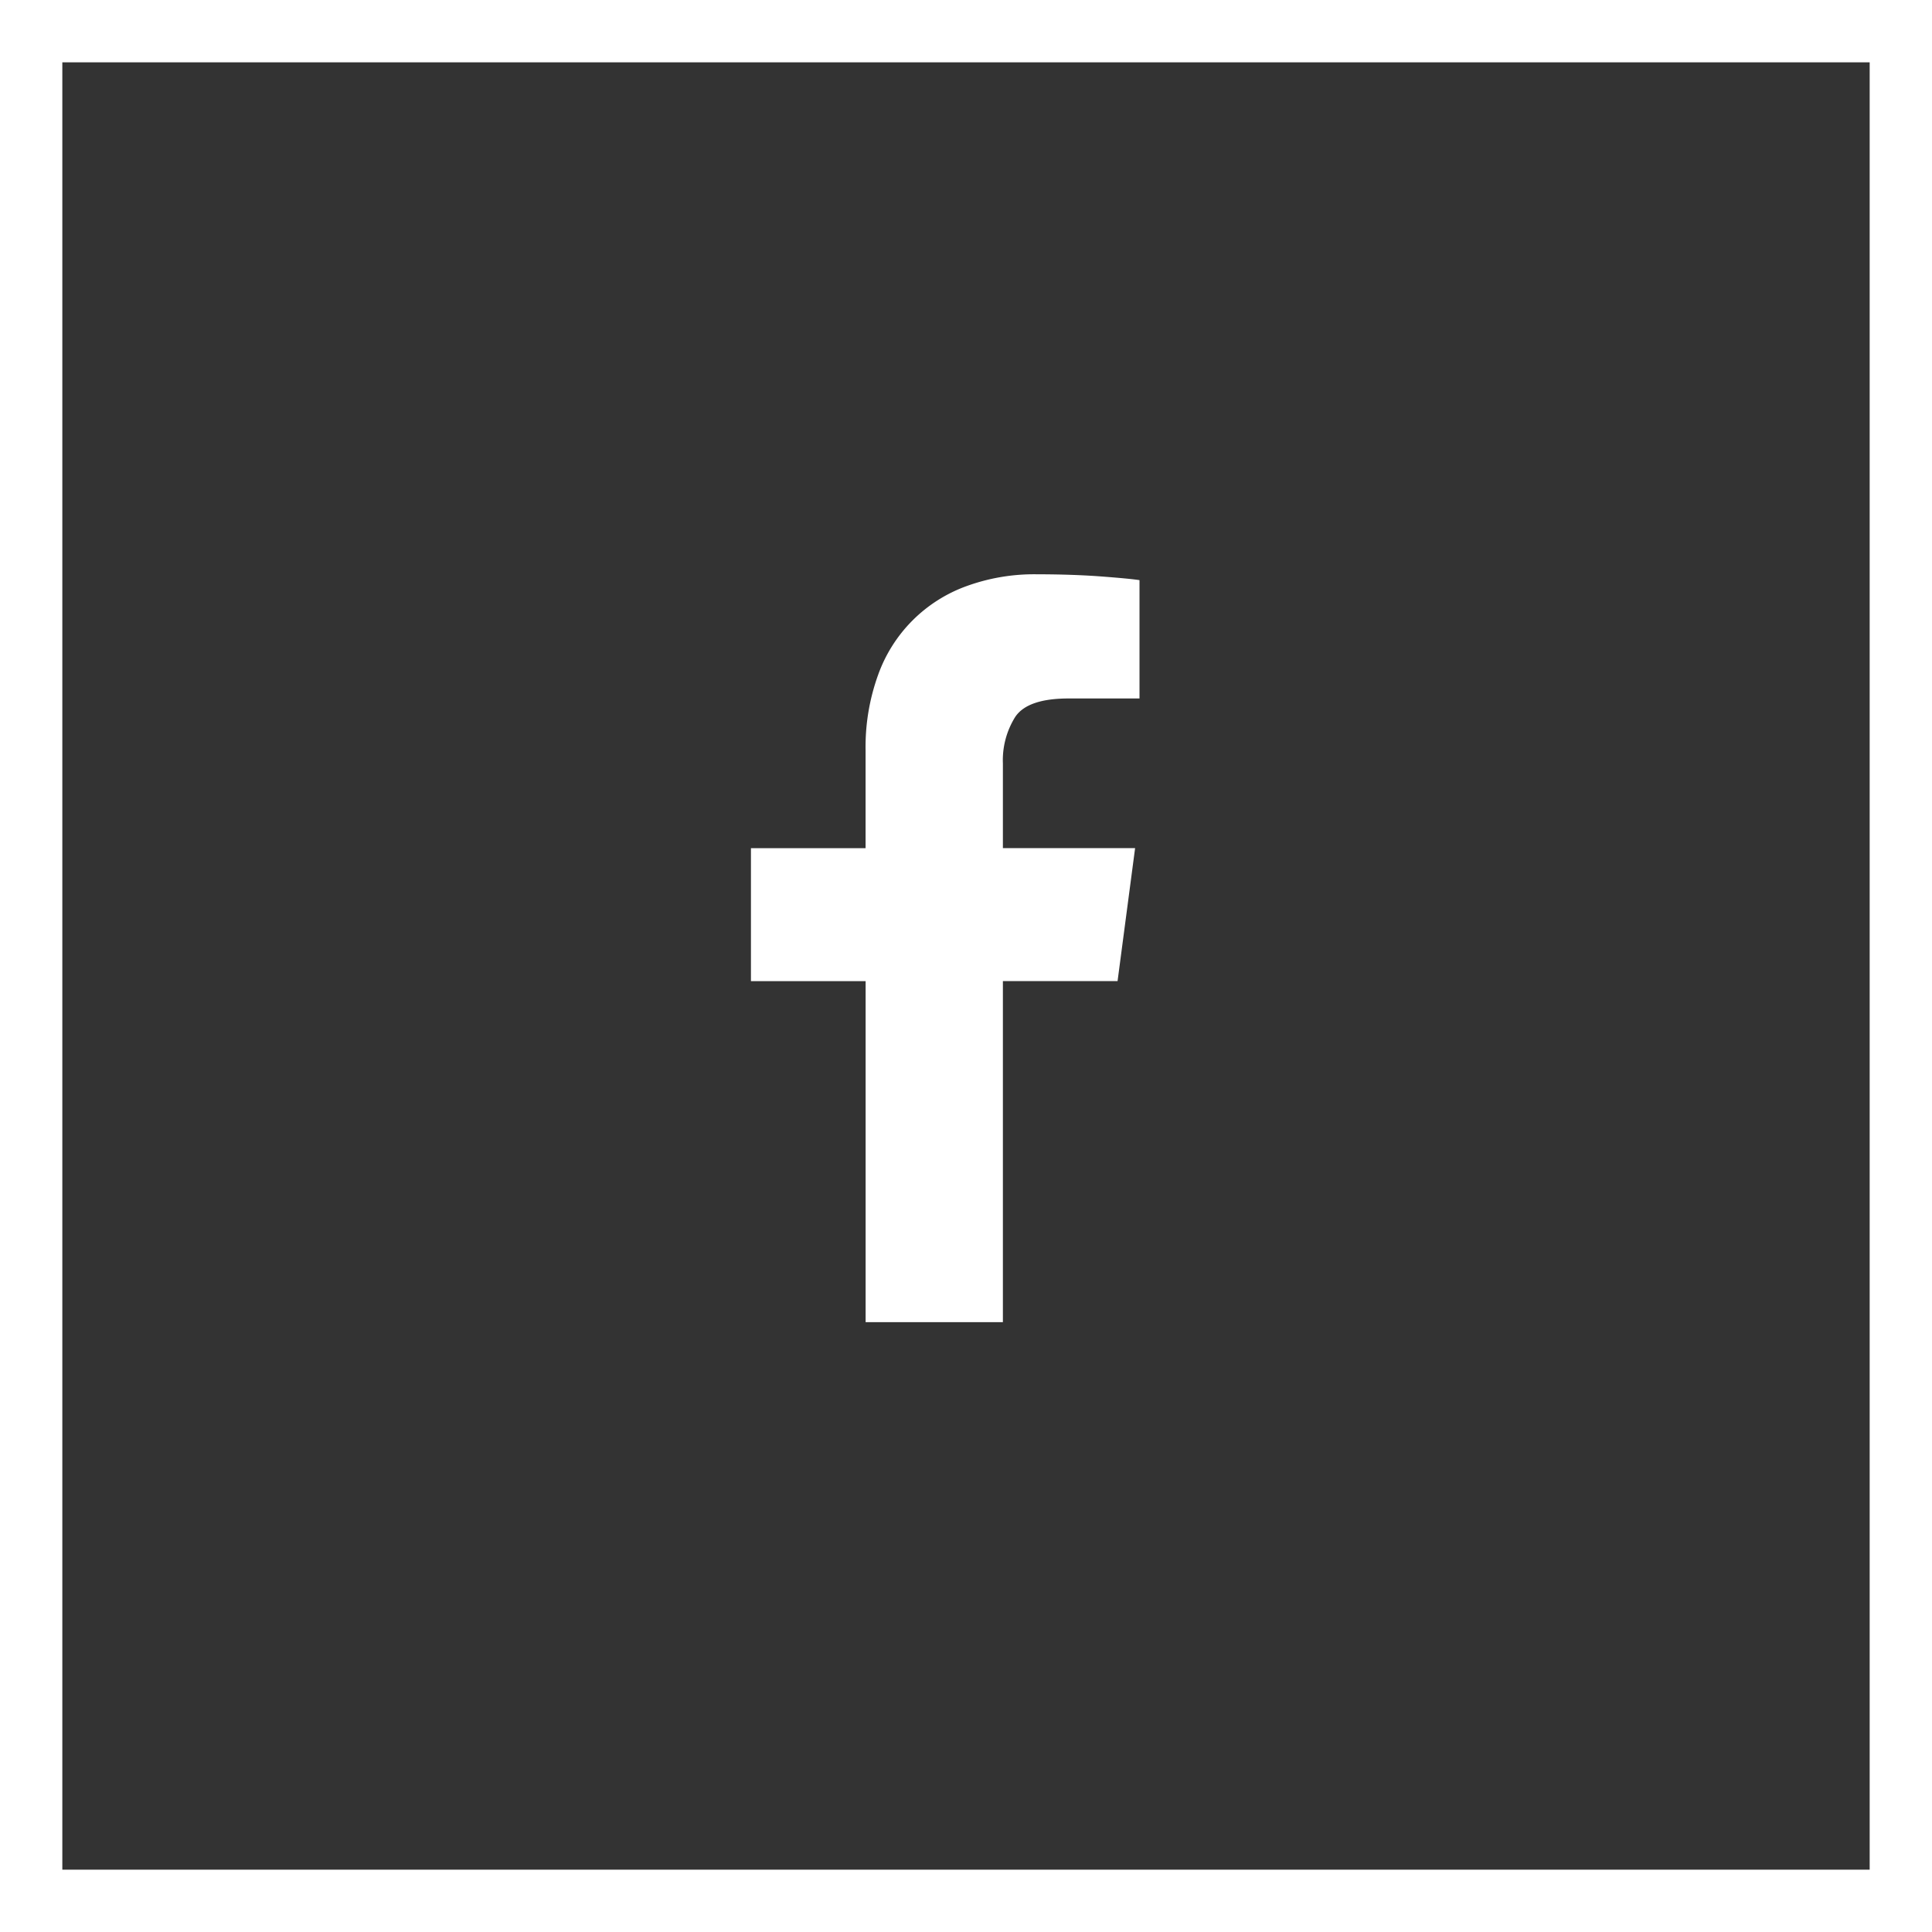
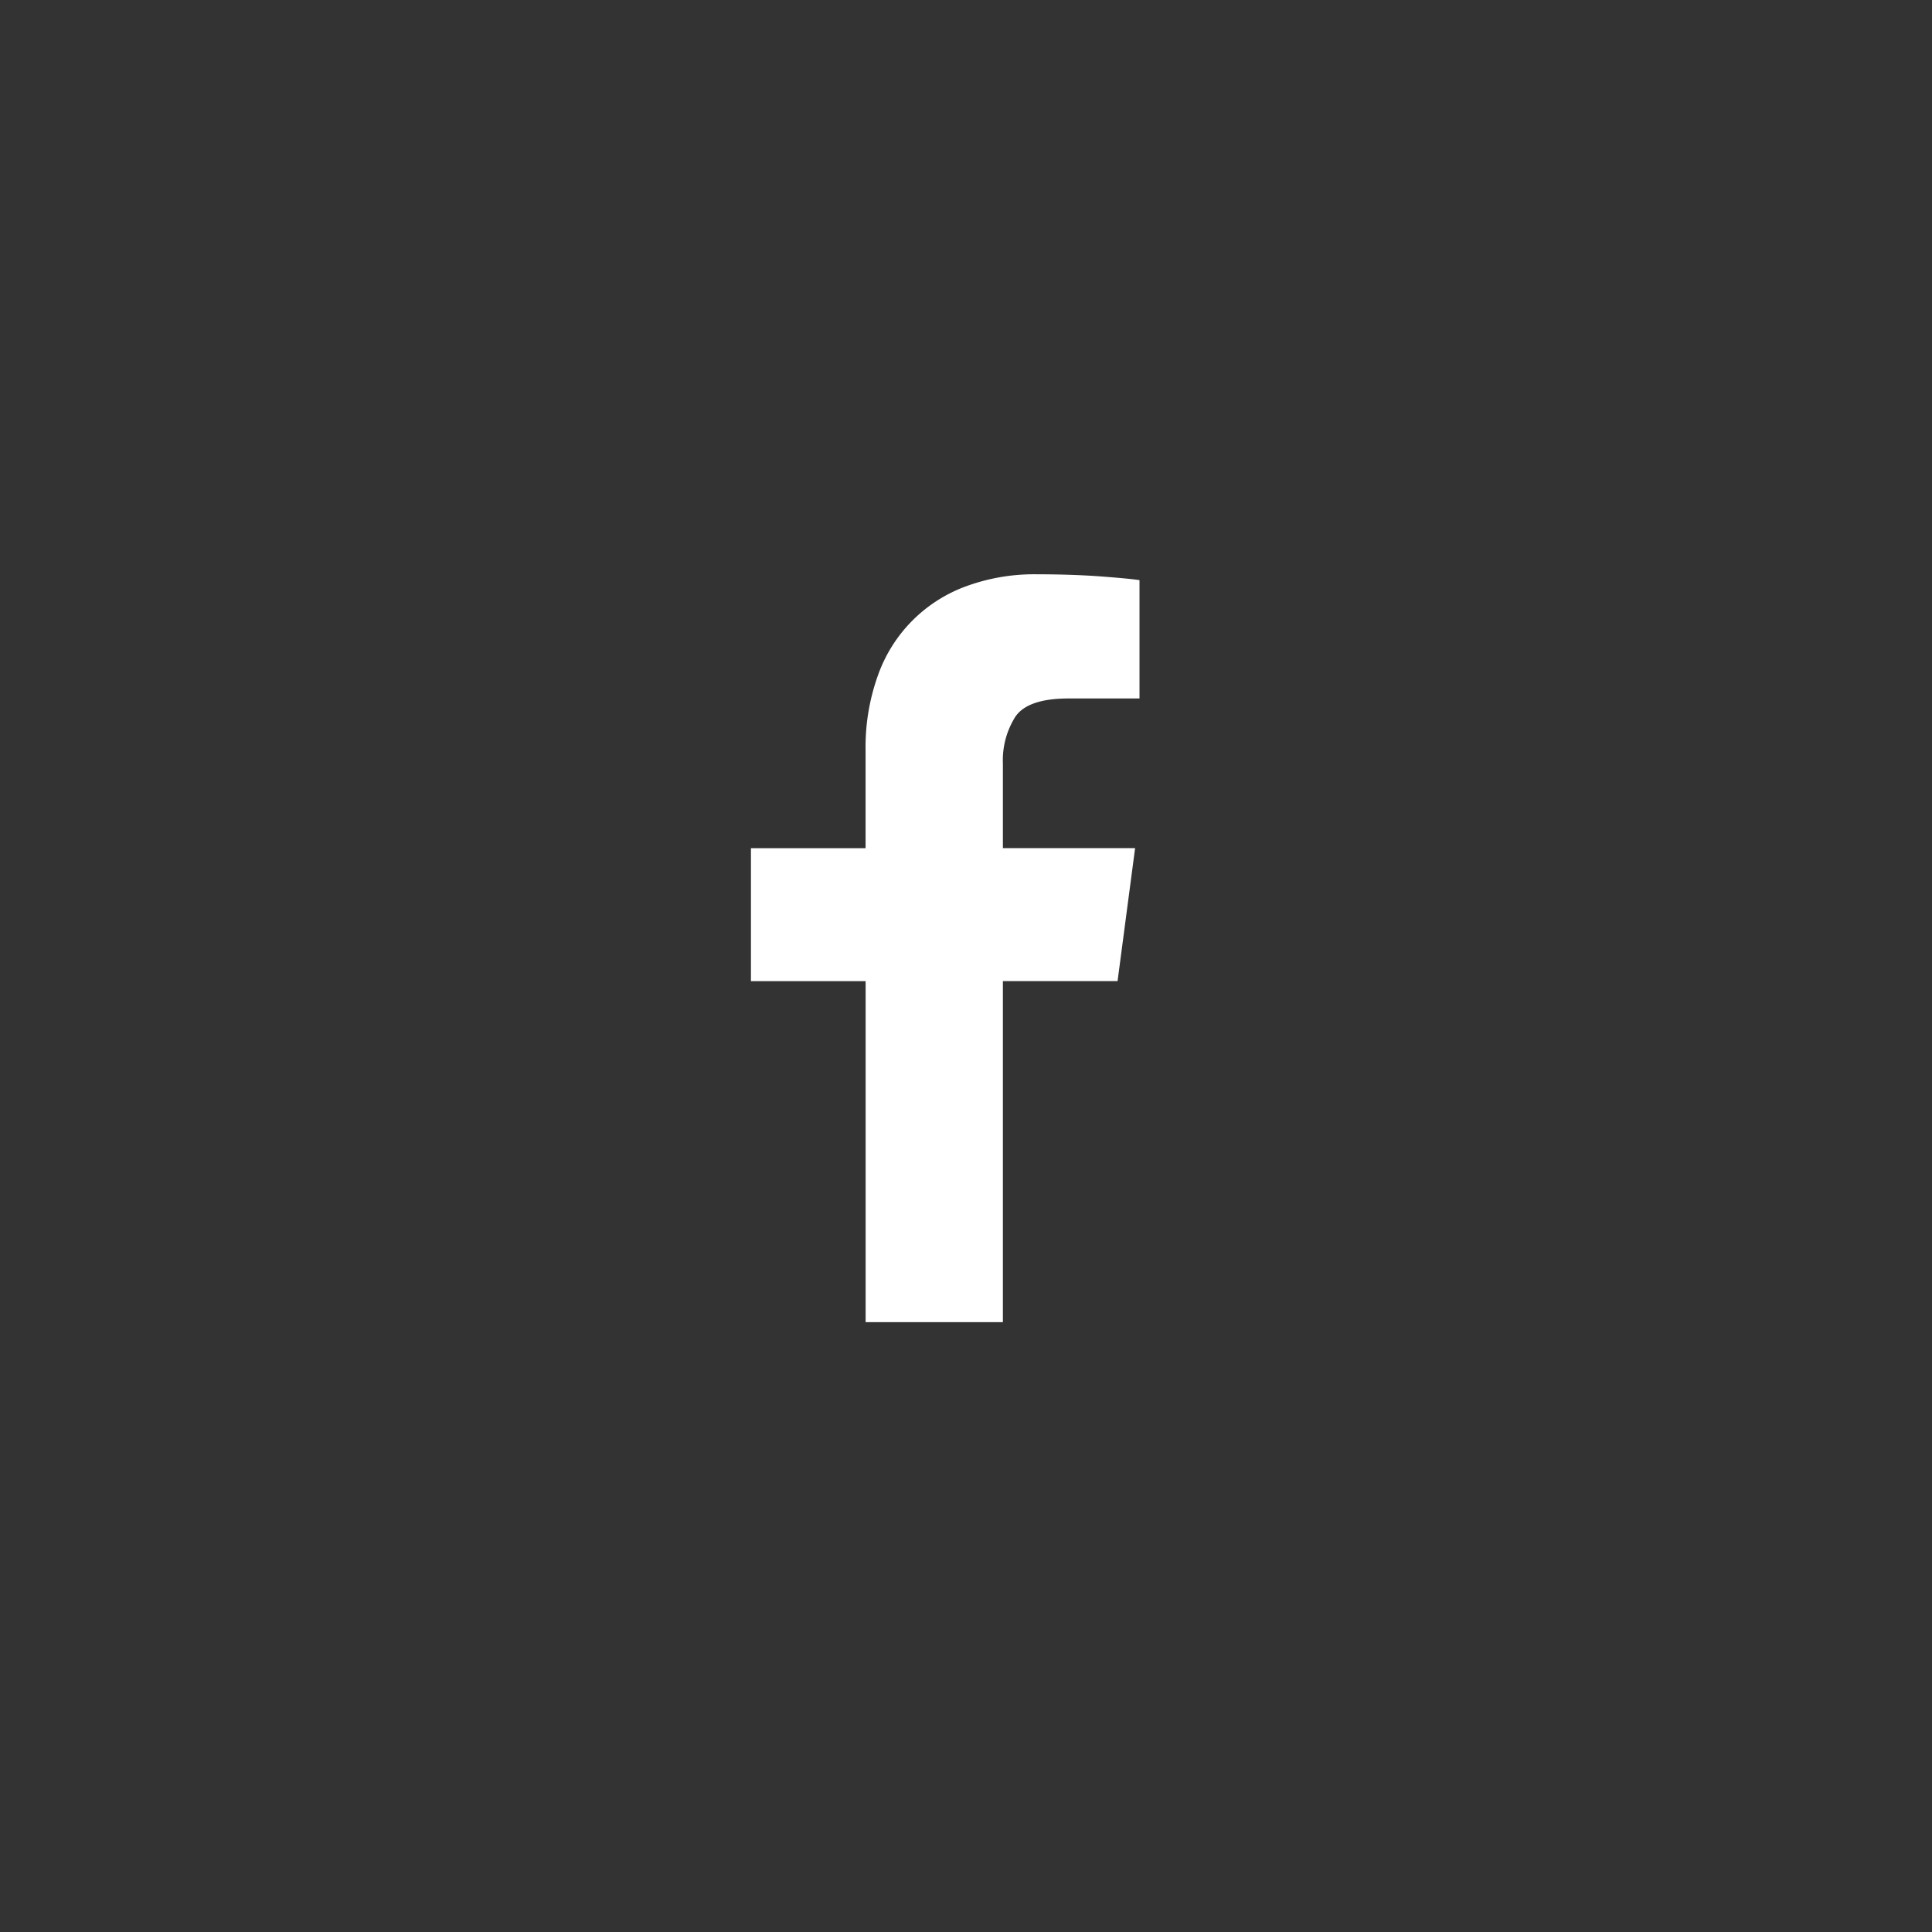
<svg xmlns="http://www.w3.org/2000/svg" width="46.5" height="46.5" viewBox="0 0 46.5 46.5">
  <rect x="0" y="0" width="46.5" height="46.5" fill="#333333" stroke="none" />
  <g id="F" transform="translate(0.75 0.75)">
-     <rect id="Rectangle" width="45" height="45" fill="none" stroke="#fff" stroke-miterlimit="10" stroke-width="1.5" />
    <path id="b" d="M6.064,18V9.791h2.76l.422-3.2H6.064V4.553a1.96,1.96,0,0,1,.3-1.125q.3-.439,1.283-.439H9.352V.141Q9.123.105,8.438.053T6.873,0A4.756,4.756,0,0,0,5.2.281,3.534,3.534,0,0,0,3.059,2.426a5.1,5.1,0,0,0-.3,1.811V6.592H0v3.2H2.76V18Z" transform="translate(17.324 13.072)" fill="#fff" />
  </g>
</svg>